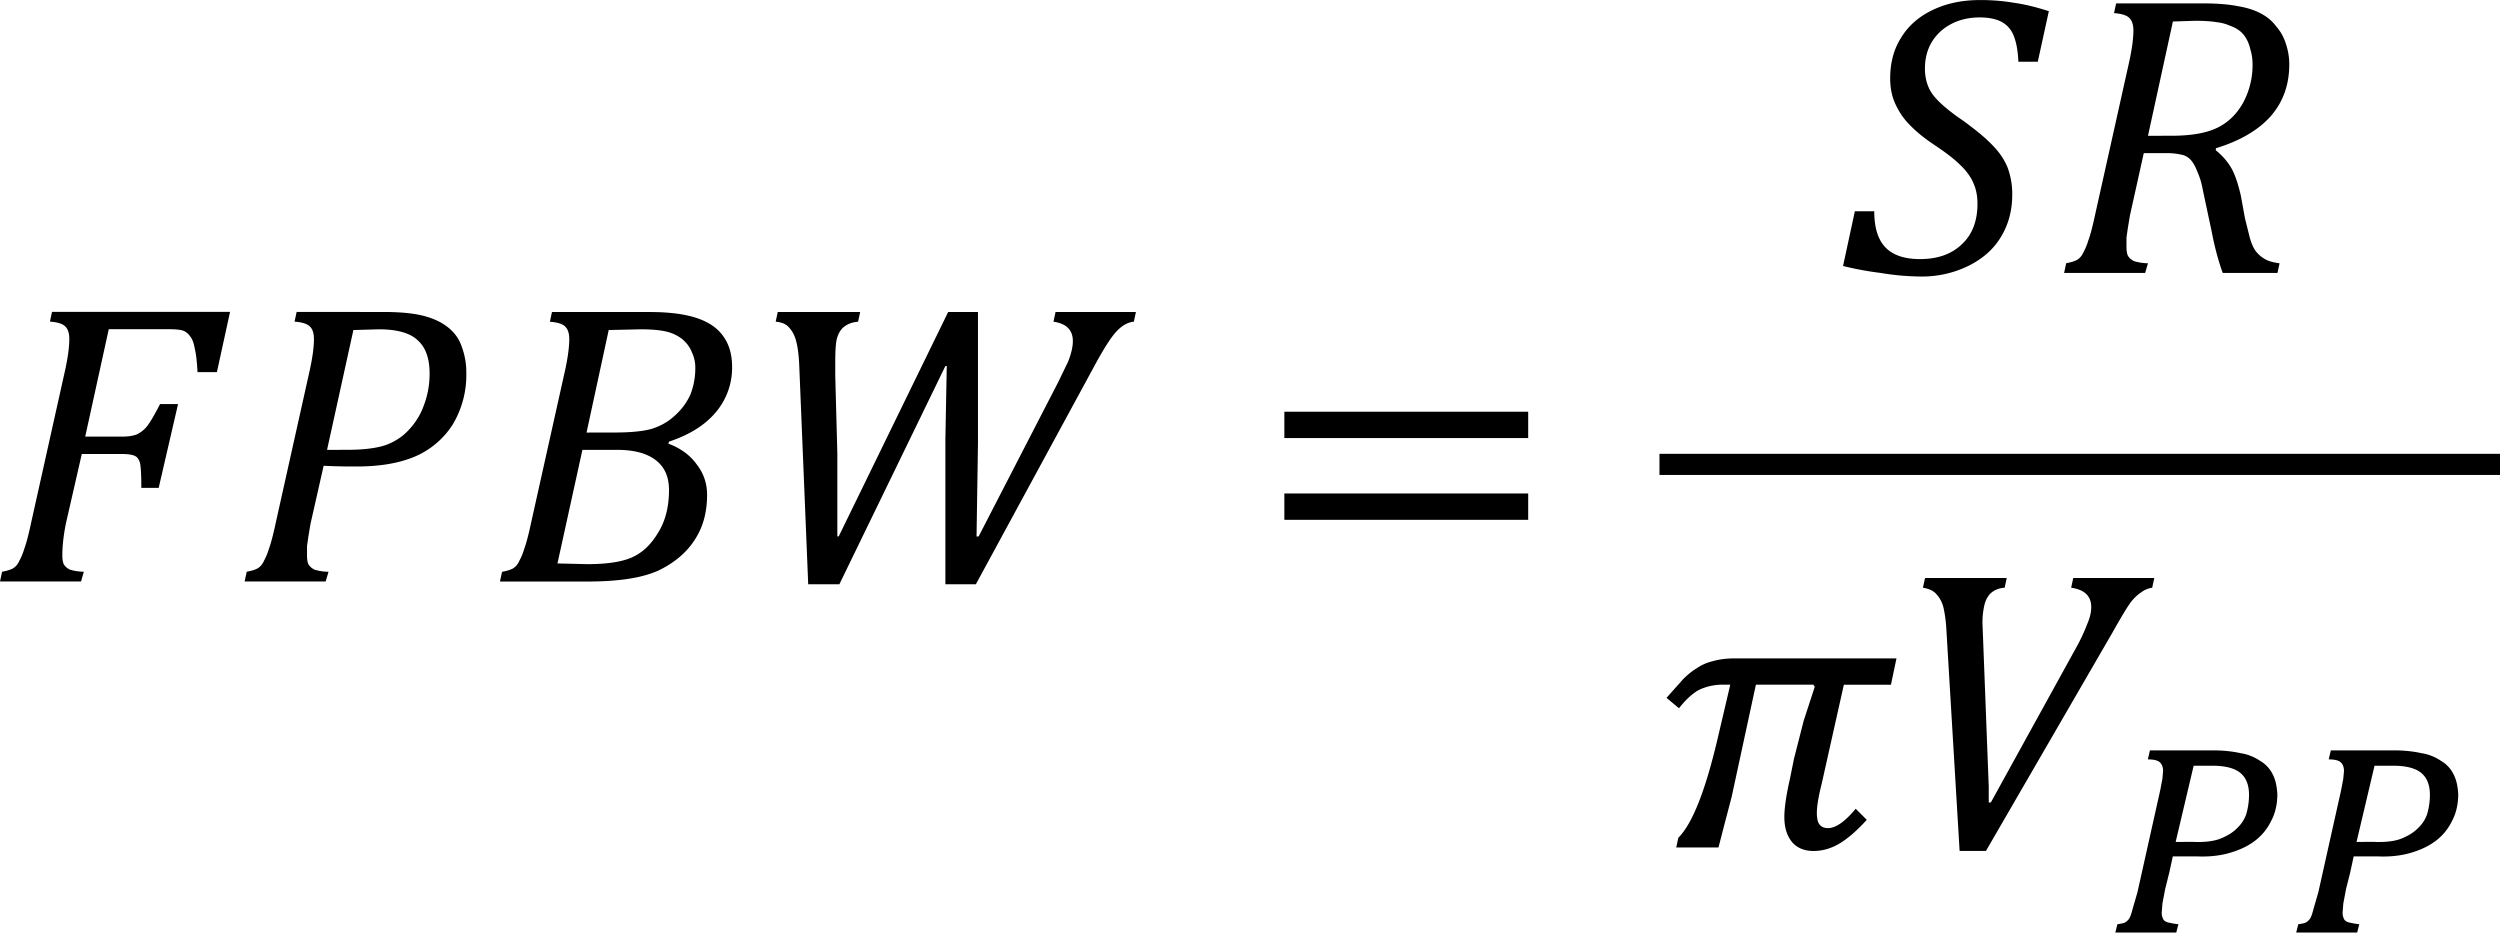
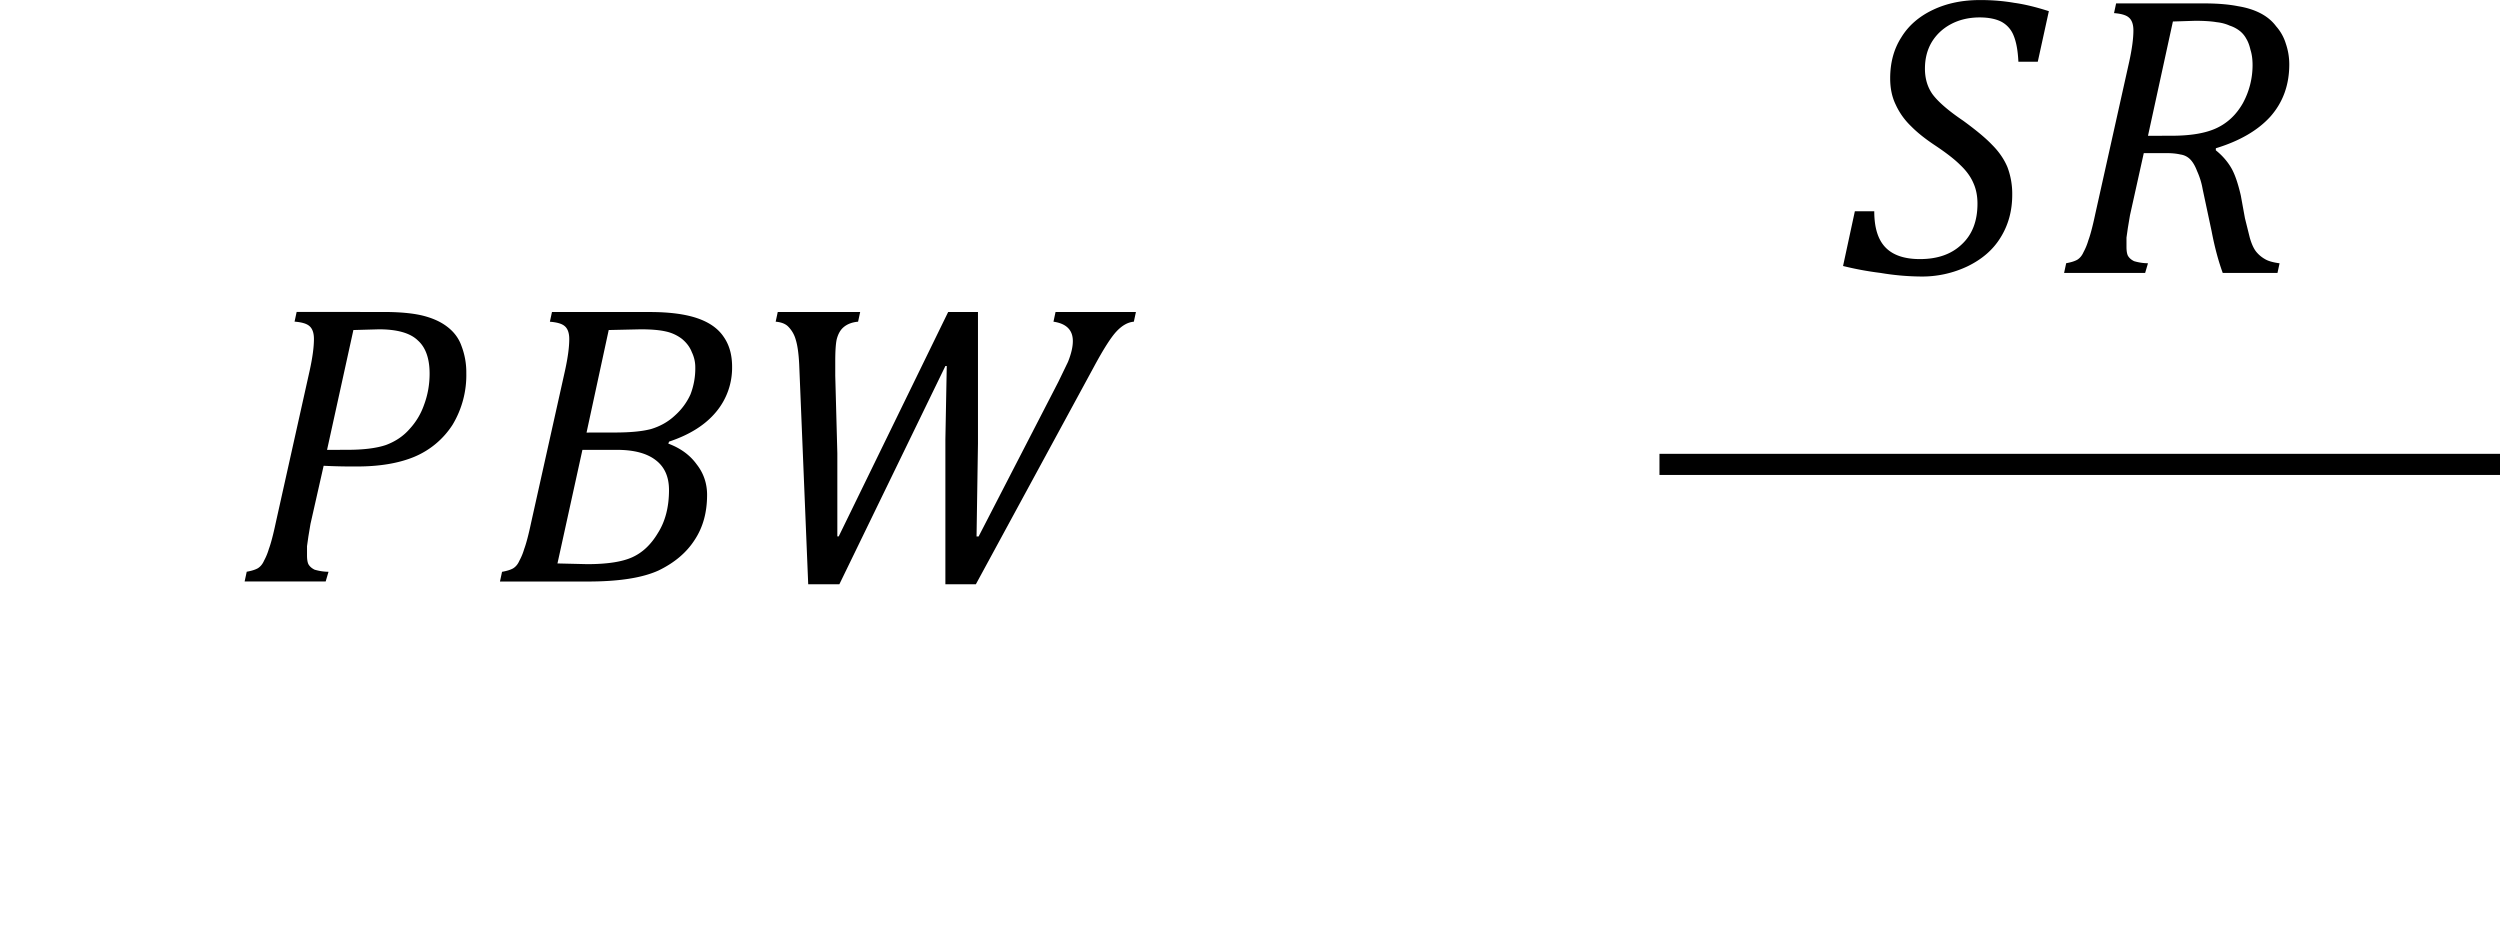
<svg xmlns="http://www.w3.org/2000/svg" xmlns:xlink="http://www.w3.org/1999/xlink" width="150.373" height="56.093" viewBox="0 0 112.78 42.07">
  <style>.B{overflow:visible}</style>
  <defs>
    <symbol id="A" class="B">
-       <path d="M1.734-1.297c-.055.281-.078.516-.078.703 0 .086.008.152.031.203.031.055.078.094.141.125a1.14 1.14 0 0 0 .313.047L2.078 0H.25l.047-.219c.113-.02.195-.047.25-.078.063-.039.109-.098.141-.172a1.33 1.33 0 0 0 .109-.266c.039-.102.094-.301.156-.594l.766-3.438c.063-.289.094-.523.094-.703 0-.145-.039-.242-.109-.297-.062-.051-.172-.082-.328-.094l.047-.219h4.016l-.297 1.359h-.437c-.012-.227-.031-.406-.062-.531-.023-.133-.059-.227-.109-.281a.32.32 0 0 0-.156-.125c-.062-.02-.164-.031-.297-.031H2.703l-.531 2.422h.844c.125 0 .227-.016.313-.047a.64.64 0 0 0 .25-.203c.07-.094.164-.254.281-.484h.406l-.437 1.891h-.391c0-.301-.012-.488-.031-.562-.023-.082-.059-.133-.109-.156-.055-.031-.164-.047-.328-.047h-.875z" />
-     </symbol>
+       </symbol>
    <symbol id="B" class="B">
      <path d="M3.391-6.078c.352 0 .641.027.859.078.227.055.414.137.563.25.156.117.266.262.328.438a1.66 1.66 0 0 1 .109.609 2.17 2.17 0 0 1-.312 1.172 1.89 1.89 0 0 1-.859.719c-.355.148-.789.219-1.297.219a13.25 13.25 0 0 1-.75-.016l-.297 1.313-.047.281-.031.219v.203c0 .086.008.152.031.203.031.055.078.094.141.125a1.14 1.14 0 0 0 .313.047L2.078 0H.25l.047-.219c.113-.02.195-.047.25-.078.063-.039.109-.098.141-.172a1.33 1.33 0 0 0 .109-.266c.039-.102.094-.301.156-.594l.766-3.437c.063-.289.094-.523.094-.703 0-.145-.039-.242-.109-.297-.062-.051-.172-.082-.328-.094l.047-.219zm-.828 3.109c.363 0 .656-.035.875-.109.219-.082.395-.203.531-.359a1.55 1.55 0 0 0 .328-.547c.082-.219.125-.453.125-.703 0-.344-.09-.594-.266-.75-.168-.164-.461-.25-.875-.25l-.578.016-.594 2.703z" />
    </symbol>
    <symbol id="C" class="B">
      <path d="M4.047-3.109c.281.105.492.262.641.469.156.199.234.43.234.688 0 .398-.094.734-.281 1.016-.18.281-.449.512-.812.688-.367.168-.898.25-1.594.25H.25l.047-.219c.113-.02.195-.047.25-.078.063-.039.109-.098.141-.172a1.33 1.33 0 0 0 .109-.266c.039-.102.094-.301.156-.594l.766-3.437c.063-.289.094-.523.094-.703 0-.145-.039-.242-.109-.297-.062-.051-.172-.082-.328-.094l.047-.219h2.203c.445 0 .805.047 1.078.141s.469.234.594.422c.125.18.188.402.188.672a1.55 1.55 0 0 1-.359 1.016c-.242.293-.594.516-1.062.672zm-1.219-.25c.344 0 .617-.023.828-.078.207-.062.391-.164.547-.312a1.42 1.42 0 0 0 .344-.469 1.63 1.63 0 0 0 .109-.609.78.78 0 0 0-.078-.344c-.043-.113-.117-.211-.219-.297a.92.92 0 0 0-.375-.172c-.137-.031-.324-.047-.562-.047l-.719.016-.5 2.313zM1.547-.406l.672.016c.445 0 .785-.051 1.016-.156s.422-.285.578-.547c.164-.258.25-.582.25-.969 0-.301-.102-.523-.297-.672-.199-.156-.492-.234-.875-.234h-.781z" />
    </symbol>
    <symbol id="D" class="B">
      <path d="M4.297.063v-3.266l.031-1.656h-.031L1.906.063h-.703L1-4.89c-.012-.25-.039-.437-.078-.562A.67.67 0 0 0 .75-5.75c-.062-.062-.156-.098-.281-.109l.047-.219h1.859l-.047.219c-.137.012-.246.055-.328.125-.074.063-.125.156-.156.281-.023.117-.031.281-.031.5v.156.156l.047 1.75v.953.922h.031L4.36-6.078h.672v2.969L5-1.015h.047L6.844-4.5l.219-.453c.07-.176.109-.332.109-.469 0-.25-.148-.395-.437-.437l.047-.219h1.813l-.047.219c-.137.012-.266.086-.391.219s-.293.398-.5.781L4.985.063z" />
    </symbol>
    <symbol id="E" class="B">
      <path d="M.766-1.391c0 .367.082.637.25.813s.426.266.781.266c.395 0 .707-.109.938-.328.238-.219.359-.523.359-.922 0-.176-.031-.332-.094-.469-.062-.145-.164-.281-.297-.406-.125-.125-.312-.27-.562-.437-.219-.145-.402-.289-.547-.437a1.59 1.59 0 0 1-.344-.484c-.086-.176-.125-.375-.125-.594 0-.352.082-.66.25-.922.164-.27.406-.477.719-.625s.664-.219 1.063-.219c.281 0 .535.023.766.063.227.031.488.094.781.188l-.25 1.141h-.437c-.012-.25-.047-.445-.109-.594a.6.6 0 0 0-.281-.312c-.125-.062-.289-.094-.484-.094-.25 0-.469.055-.656.156s-.336.246-.437.422c-.094.168-.141.359-.141.578s.055.414.172.578c.125.168.352.367.688.594.289.211.508.391.656.547.156.156.27.324.344.5a1.7 1.7 0 0 1 .109.625c0 .367-.09.688-.266.969-.168.273-.414.484-.734.641a2.38 2.38 0 0 1-1.078.234A5.73 5.73 0 0 1 .906 0a7.12 7.12 0 0 1-.844-.156l.266-1.234z" />
    </symbol>
    <symbol id="F" class="B">
      <path d="M3.672-2.766c.145.117.258.246.344.391s.156.355.219.625l.094.516.109.438c.039.137.086.242.141.313a.69.69 0 0 0 .203.172c.07.043.18.074.328.094L5.063 0H3.828c-.094-.258-.18-.57-.25-.937l-.203-.953a1.67 1.67 0 0 0-.125-.406c-.043-.113-.094-.203-.156-.266a.38.38 0 0 0-.219-.109c-.086-.02-.187-.031-.312-.031h-.516l-.312 1.406-.047.281-.031.219v.203c0 .086.008.152.031.203.031.055.078.094.141.125a1.14 1.14 0 0 0 .313.047L2.078 0H.25l.047-.219c.113-.02.195-.047.25-.078.063-.039.109-.098.141-.172a1.33 1.33 0 0 0 .109-.266c.039-.102.094-.301.156-.594l.766-3.437c.063-.289.094-.523.094-.703 0-.145-.039-.242-.109-.297-.062-.051-.172-.082-.328-.094l.047-.219h1.984c.313 0 .566.023.766.063.195.031.363.086.5.156.145.074.266.172.359.297a1.05 1.05 0 0 1 .219.391 1.44 1.44 0 0 1 .078.469c0 .461-.141.852-.422 1.172-.281.313-.695.555-1.234.719zm-1-.328c.426 0 .766-.055 1.016-.172s.445-.301.594-.562a1.79 1.79 0 0 0 .219-.859c0-.133-.016-.25-.047-.344-.023-.102-.055-.187-.094-.25a.57.57 0 0 0-.141-.172.74.74 0 0 0-.234-.125c-.086-.039-.184-.066-.297-.078-.117-.02-.277-.031-.484-.031l-.5.016-.562 2.578z" />
    </symbol>
    <symbol id="G" class="B">
-       <path d="M3.031-2l.219-.859.25-.766-.031-.047H2.172l-.547 2.531-.172.656L1.328 0H.375l.047-.219c.313-.312.602-1.039.875-2.187l.297-1.266h-.141a1.25 1.25 0 0 0-.547.109c-.148.074-.305.215-.469.422l-.281-.234.375-.422c.102-.102.207-.187.313-.25.102-.07.223-.125.359-.156.133-.039.297-.062.484-.062h3.656l-.125.594H4.156l-.5 2.234c-.074.293-.109.512-.109.656 0 .125.02.215.063.266s.102.078.188.078c.176 0 .383-.145.625-.437l.25.25c-.219.242-.422.418-.609.531s-.387.172-.594.172-.371-.07-.484-.203c-.117-.145-.172-.332-.172-.562 0-.195.039-.484.125-.859z" />
-     </symbol>
+       </symbol>
    <symbol id="H" class="B">
-       <path d="M2.313-6.078l-.047.219a.51.51 0 0 0-.297.109c-.074.063-.125.152-.156.266a1.72 1.72 0 0 0-.047.438l.016.406.125 3.266v.359h.047L3.875-4.5a4.06 4.06 0 0 0 .25-.531c.063-.145.094-.273.094-.391 0-.25-.152-.395-.453-.437l.047-.219h1.828l-.047.219c-.086.012-.164.043-.234.094a1.02 1.02 0 0 0-.25.234c-.086.117-.219.34-.406.672L1.844.078H1.25L.953-4.891a3.16 3.16 0 0 0-.062-.5c-.031-.133-.086-.238-.156-.312-.062-.082-.168-.133-.312-.156l.047-.219z" />
-     </symbol>
+       </symbol>
    <symbol id="I" class="B">
-       <path d="M.656-3.234v-.594h5.5v.594zm0 1.844v-.594h5.5v.594z" />
-     </symbol>
+       </symbol>
    <symbol id="J" class="B">
-       <path d="M.984-4.109h1.437c.227 0 .43.023.609.063a1.08 1.08 0 0 1 .438.172.71.71 0 0 1 .281.297c.063.117.098.266.109.453 0 .23-.047.434-.141.609a1.23 1.23 0 0 1-.375.453c-.156.117-.344.203-.562.266s-.465.09-.734.078h-.312H1.5l-.078.359-.094.375-.062.328-.016.203c0 .043.004.078.016.109s.023.059.047.078c.031.023.07.039.125.047a1.55 1.55 0 0 0 .188.031L1.578 0H.203L.25-.188a1.1 1.1 0 0 0 .156-.031c.039-.02.078-.051.109-.094.031-.051.055-.125.078-.219l.109-.375.516-2.312.047-.25.016-.172c0-.094-.027-.16-.078-.203-.043-.039-.133-.062-.266-.062zm.953 2.063c.25.012.453-.008.609-.062.164-.062.297-.141.391-.234.102-.094.176-.203.219-.328.039-.133.063-.281.063-.437 0-.227-.07-.395-.203-.5s-.344-.156-.625-.156h-.234-.187l-.406 1.719z" />
-     </symbol>
+       </symbol>
  </defs>
  <g transform="matrix(2 0 0 2 -198.74 -214.73)">
    <use x="99.12" y="120.48" xlink:href="#A" />
    <use x="104.638" y="120.48" xlink:href="#B" />
    <use x="110.397" y="120.48" xlink:href="#C" />
    <use x="116.397" y="120.48" xlink:href="#D" />
    <use x="127.684" y="120.48" xlink:href="#I" />
    <use x="140.88" y="113.521" xlink:href="#E" />
    <use x="145.678" y="113.521" xlink:href="#F" />
    <use x="136.804" y="126.481" xlink:href="#G" />
    <use x="142.321" y="126.481" xlink:href="#H" />
    <use x="146.88" y="128.4" xlink:href="#J" />
    <use x="150.96" y="128.4" xlink:href="#J" />
  </g>
  <path d="M74.862 21.426h37.922v-.953H74.862z" />
</svg>